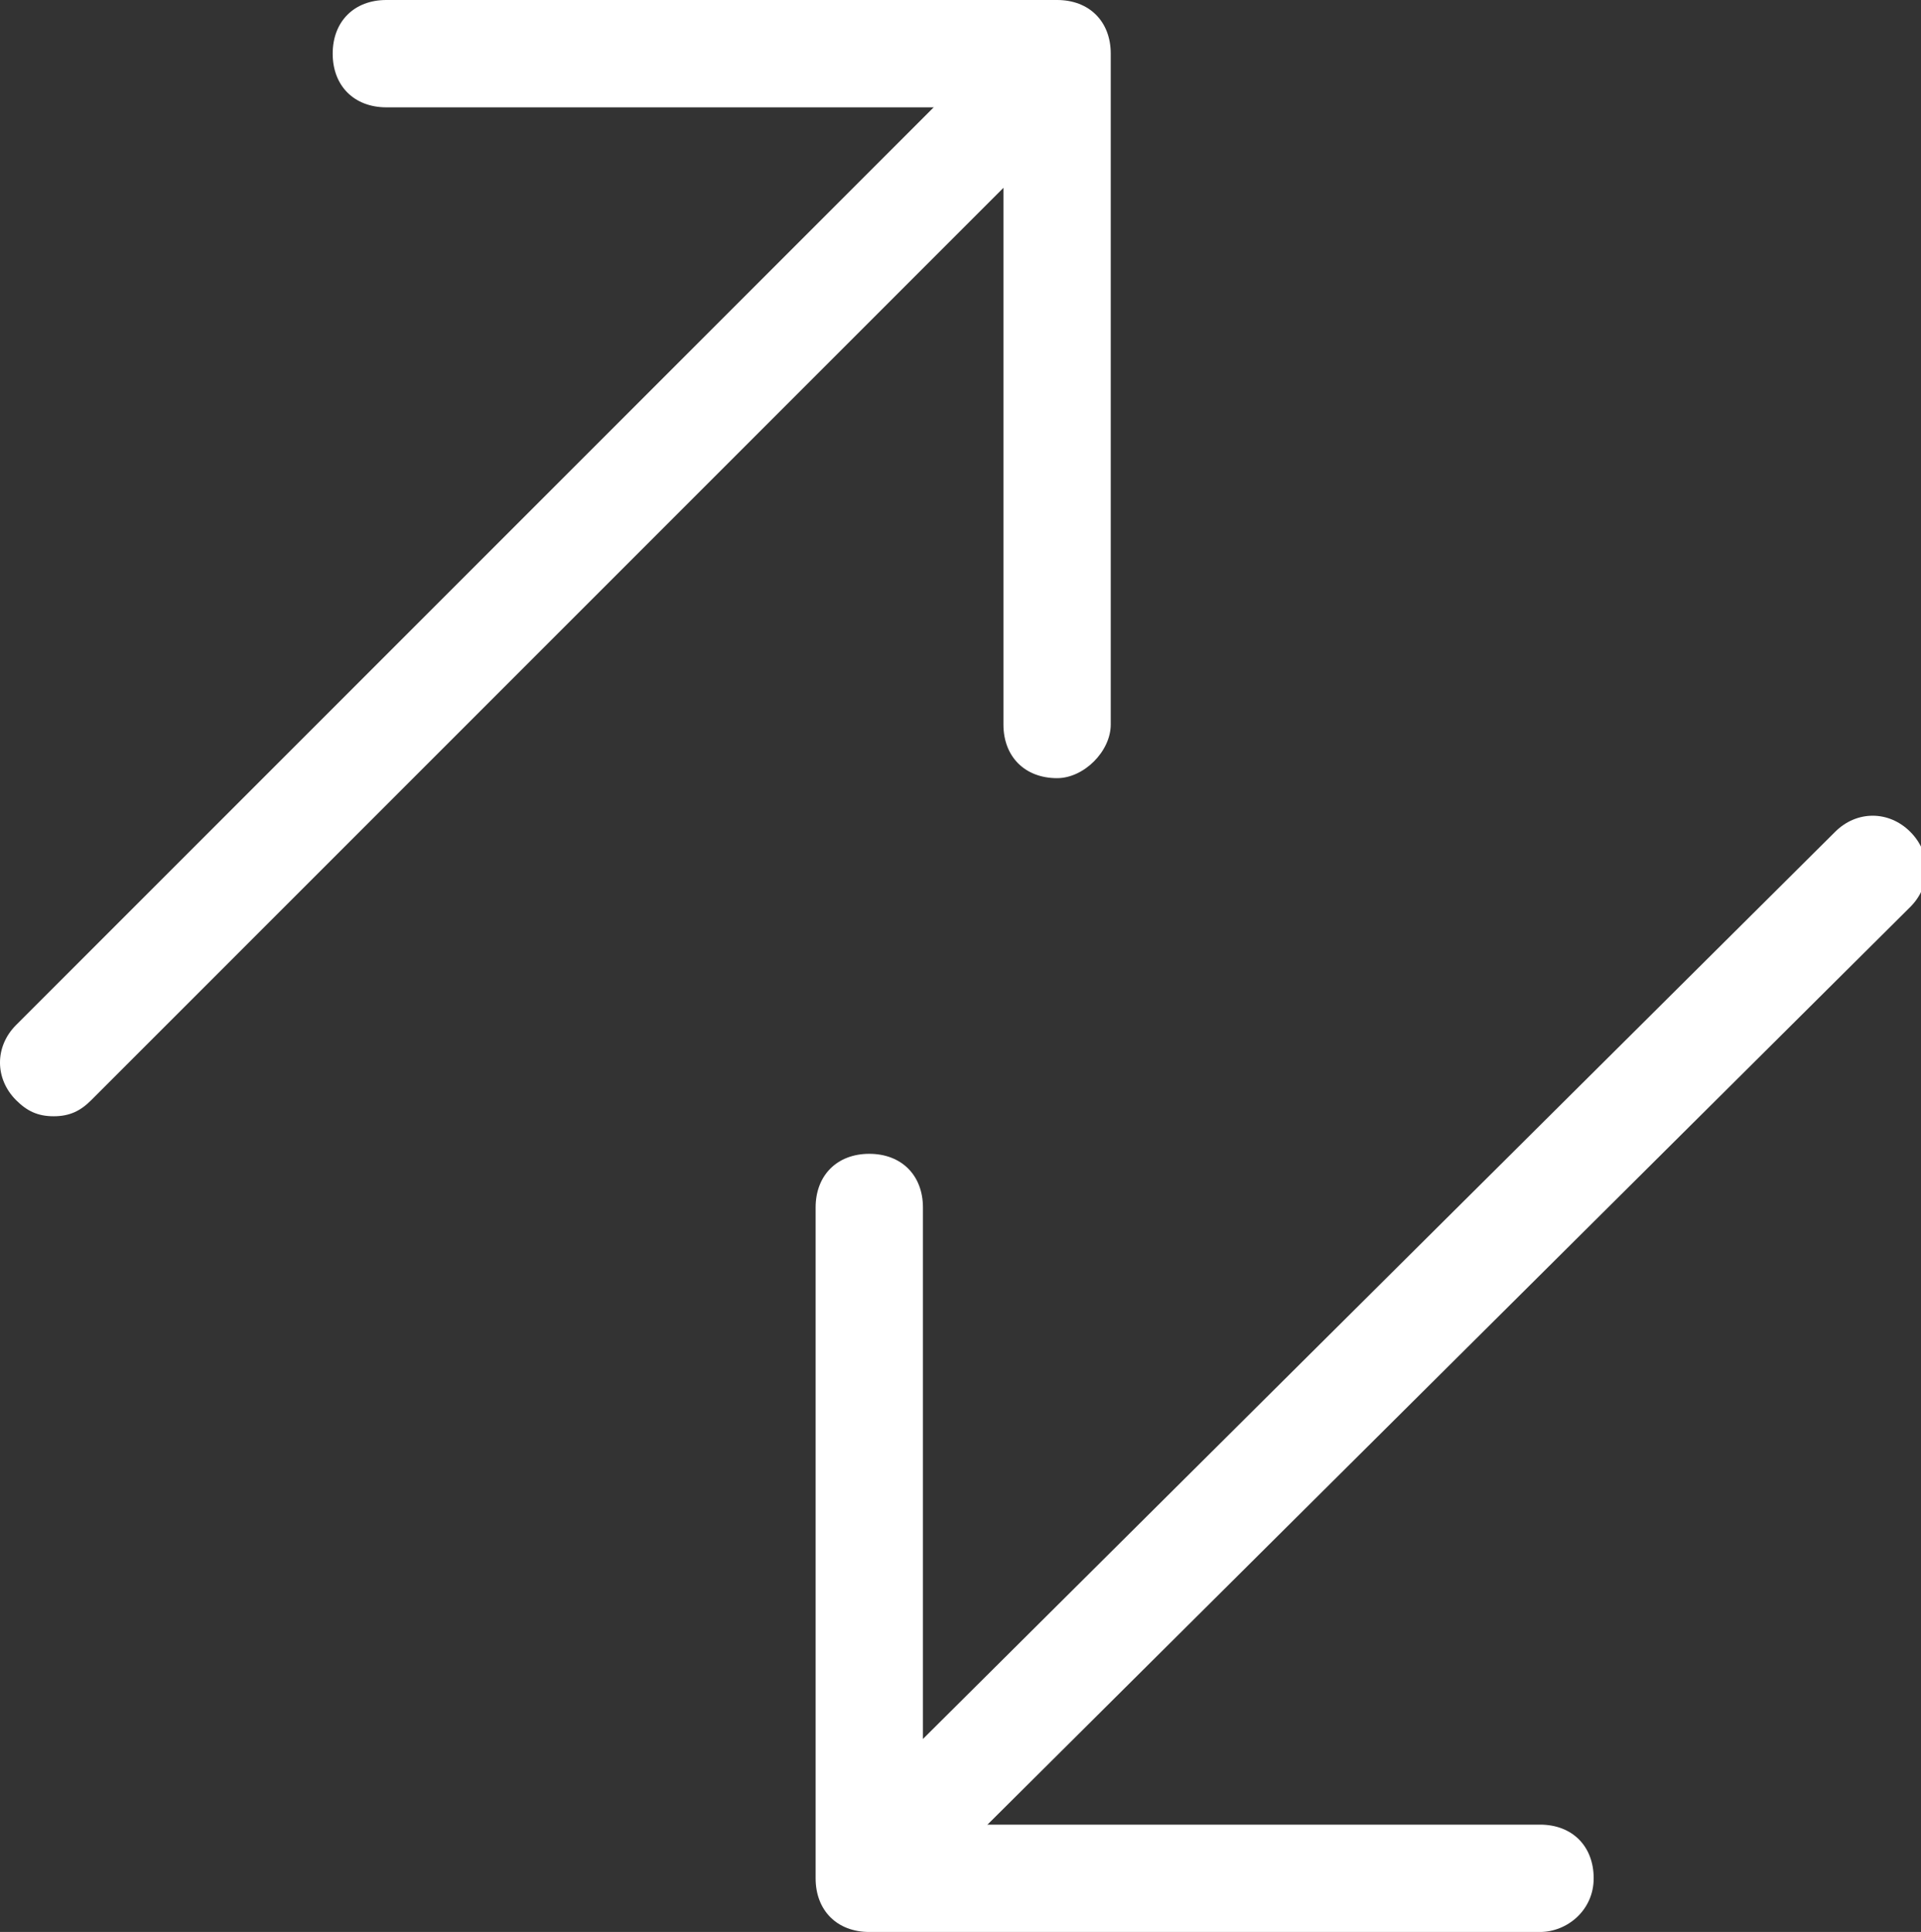
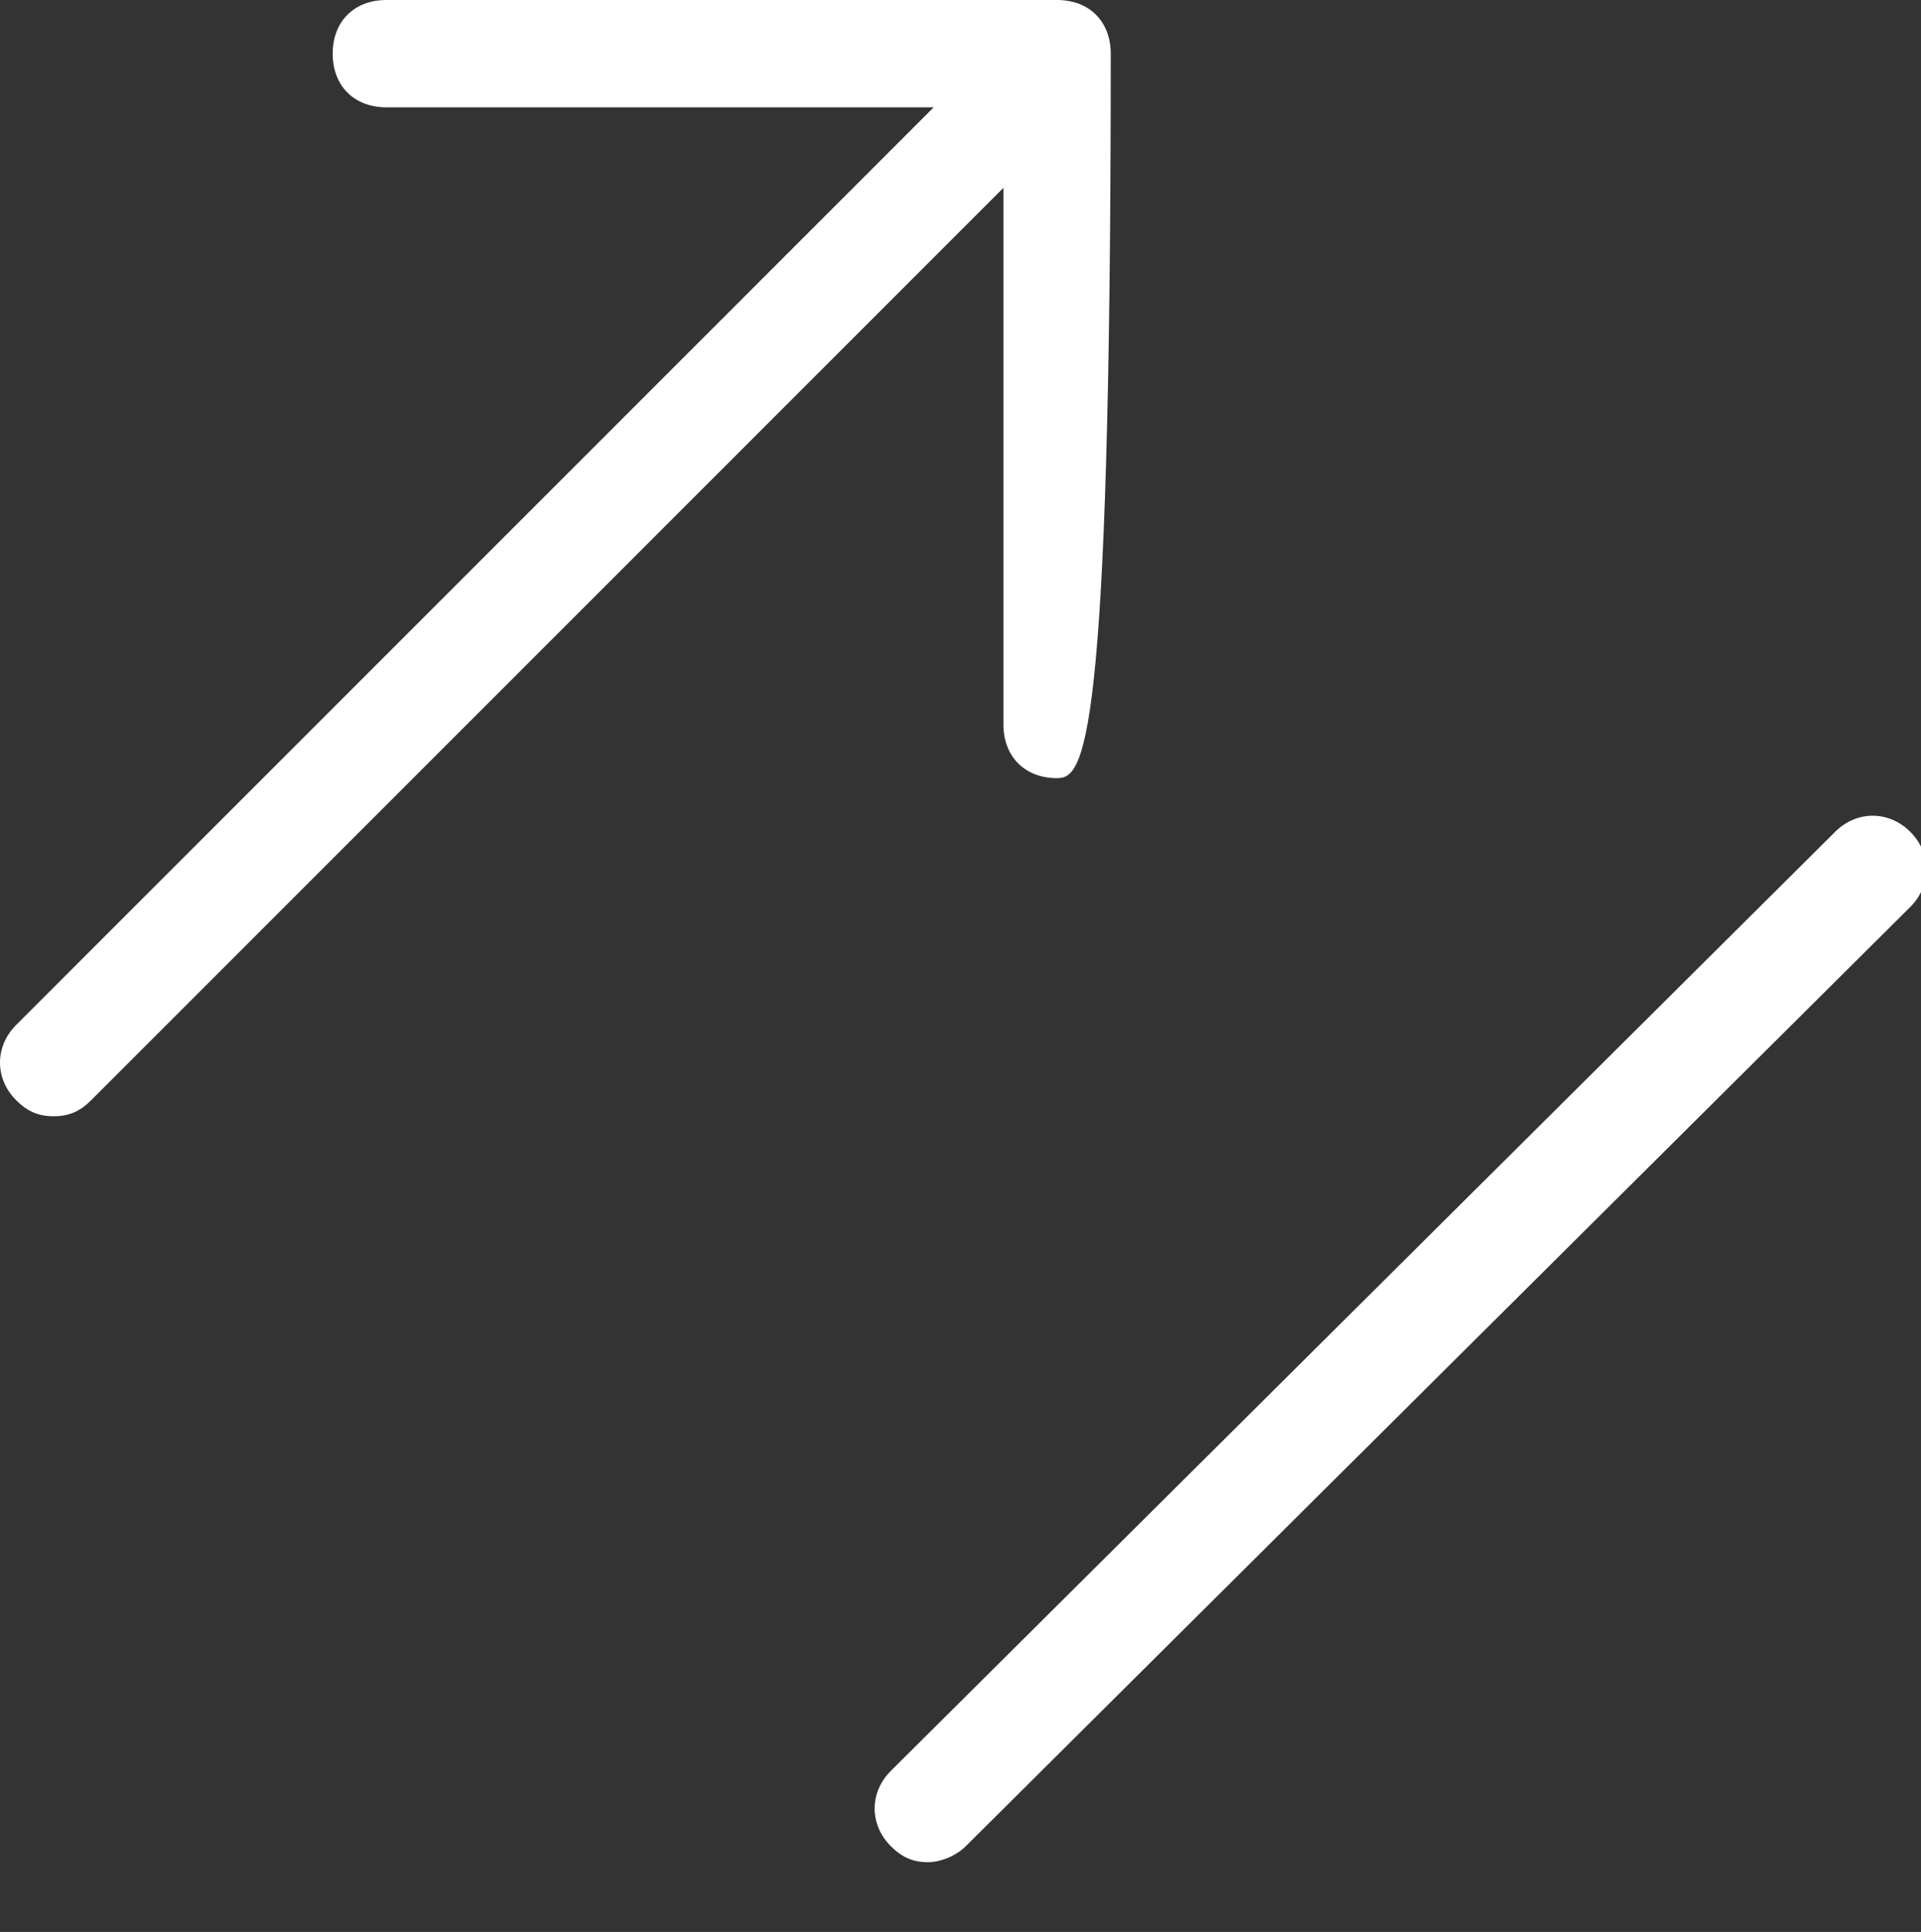
<svg xmlns="http://www.w3.org/2000/svg" version="1.1" id="Calque_1" x="0px" y="0px" viewBox="0 0 35.8 36" style="enable-background:new 0 0 35.8 36;" xml:space="preserve">
  <rect x="0" y="0" width="35.8" height="36" fill="#333333" stroke="none" />
  <style type="text/css">
	.st0{fill:#FFFFFF;}
</style>
  <title>Réglements</title>
  <g id="Calque_2">
    <g id="Calque_3">
      <path class="st0" d="M1,20.8c-0.3,0-0.5-0.1-0.7-0.3c-0.4-0.4-0.4-1,0-1.4L17.9,1.5c0.4-0.4,1-0.4,1.4,0c0.4,0.4,0.4,1,0,1.4    L1.7,20.5C1.5,20.7,1.3,20.8,1,20.8z" />
-       <path class="st0" d="M19.7,14.5c-0.6,0-1-0.4-1-1V2H7.2c-0.6,0-1-0.4-1-1s0.4-1,1-1h12.5c0.6,0,1,0.4,1,1v12.5    C20.7,14,20.2,14.5,19.7,14.5z" />
+       <path class="st0" d="M19.7,14.5c-0.6,0-1-0.4-1-1V2H7.2c-0.6,0-1-0.4-1-1s0.4-1,1-1h12.5c0.6,0,1,0.4,1,1C20.7,14,20.2,14.5,19.7,14.5z" />
      <path class="st0" d="M17.3,34.7c-0.3,0-0.5-0.1-0.7-0.3c-0.4-0.4-0.4-1,0-1.4l17.6-17.5c0.4-0.4,1-0.4,1.4,0s0.4,1,0,1.4L18,34.4    C17.8,34.6,17.5,34.7,17.3,34.7z" />
-       <path class="st0" d="M28.7,36H16.2c-0.6,0-1-0.4-1-1V22.5c0-0.6,0.4-1,1-1s1,0.4,1,1V34h11.5c0.6,0,1,0.4,1,1S29.2,36,28.7,36z" />
    </g>
  </g>
</svg>